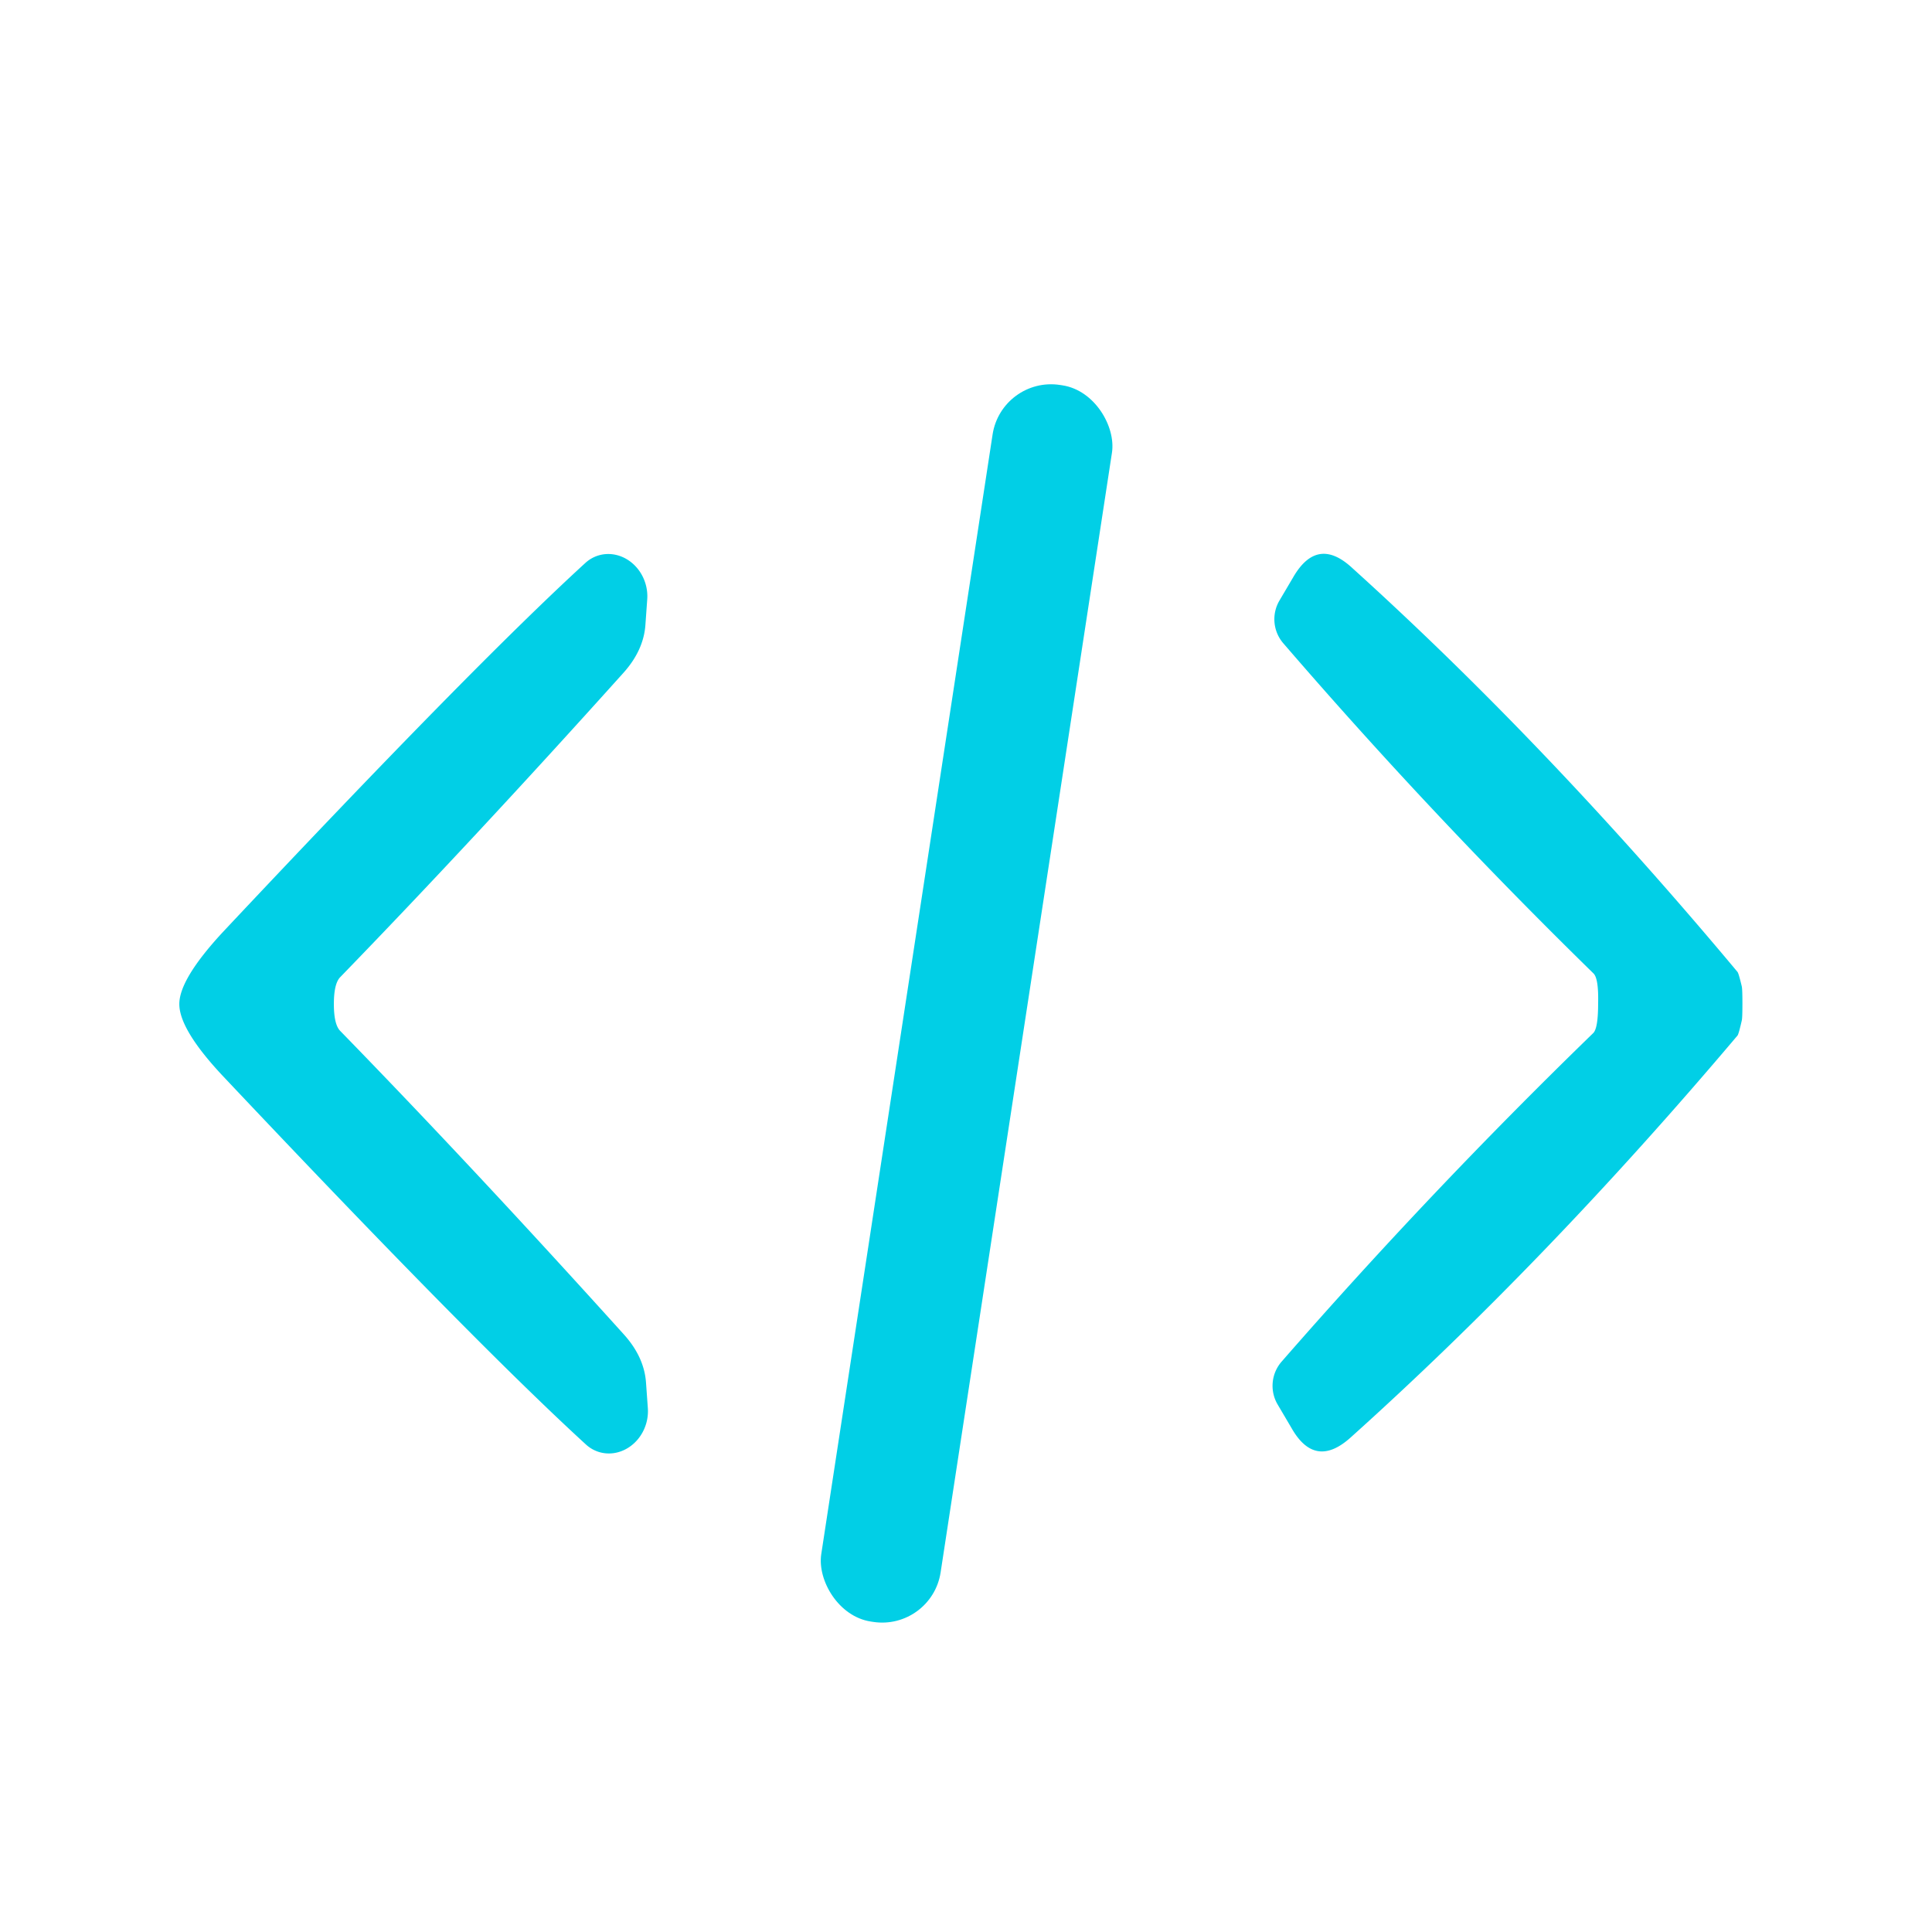
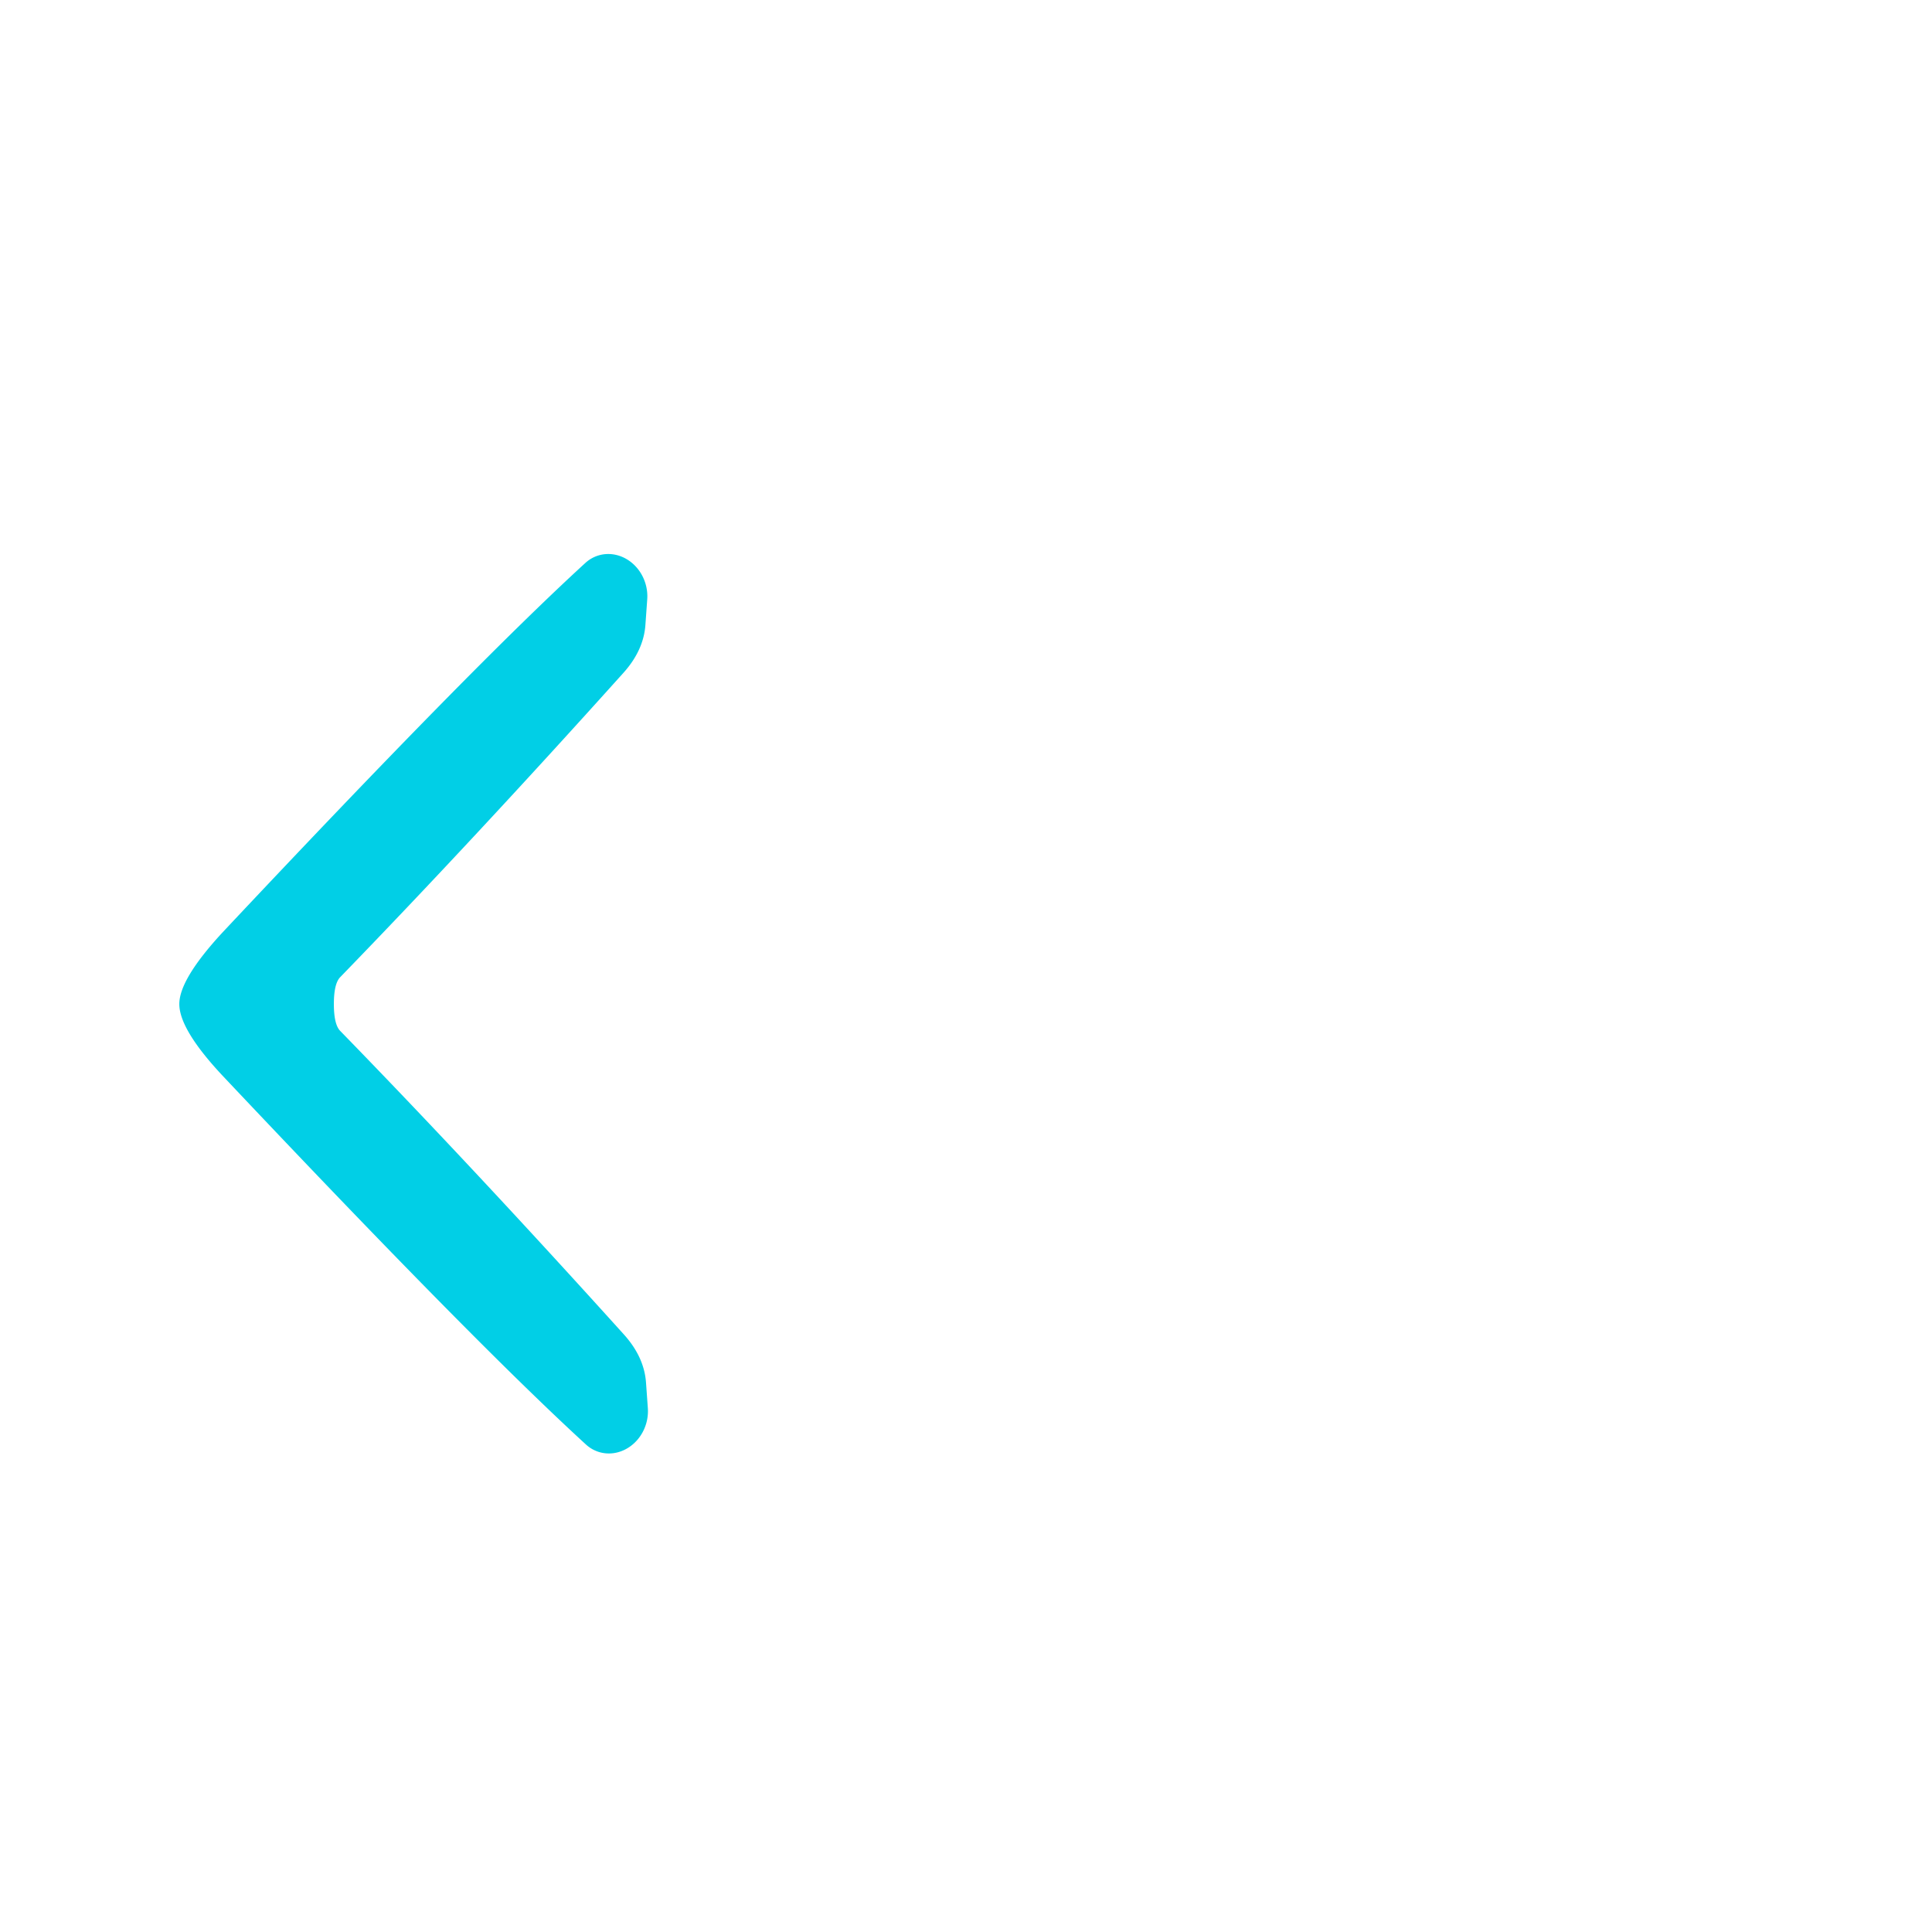
<svg xmlns="http://www.w3.org/2000/svg" version="1.1" viewBox="0.00 0.00 32.00 32.00">
-   <rect fill="#01cfe6" x="-1.00" y="-10.36" transform="translate(16.01,16.62) rotate(8.7)" width="2.00" height="20.72" rx="0.98" />
  <path fill="#01cfe6" d="   M 5.53 16.63   Q 5.53 16.96 5.63 17.07   Q 7.85 19.35 10.34 22.11   Q 10.67 22.48 10.70 22.90   L 10.73 23.32   A 0.67 0.61 -73.2 0 1 9.71 23.93   Q 7.84 22.22 3.68 17.81   Q 2.97 17.05 2.97 16.63   Q 2.97 16.22 3.68 15.45   Q 7.83 11.03 9.70 9.32   A 0.67 0.61 73.1 0 1 10.72 9.93   L 10.69 10.35   Q 10.66 10.77 10.33 11.14   Q 7.85 13.90 5.63 16.19   Q 5.53 16.30 5.53 16.63   Z" />
-   <path fill="#01cfe6" d="   M 28.86 16.62   Q 28.86 16.86 28.85 16.90   Q 28.80 17.12 28.78 17.15   Q 25.61 20.90 22.37 23.81   Q 21.78 24.34 21.39 23.65   L 21.16 23.26   A 0.61 0.61 0.0 0 1 21.23 22.55   Q 23.69 19.73 26.39 17.11   Q 26.47 17.03 26.47 16.62   Q 26.48 16.20 26.39 16.12   Q 23.70 13.49 21.26 10.66   A 0.61 0.61 0.0 0 1 21.19 9.95   L 21.42 9.56   Q 21.82 8.87 22.40 9.41   Q 25.63 12.33 28.78 16.10   Q 28.80 16.13 28.85 16.34   Q 28.86 16.39 28.86 16.62   Z" />
</svg>